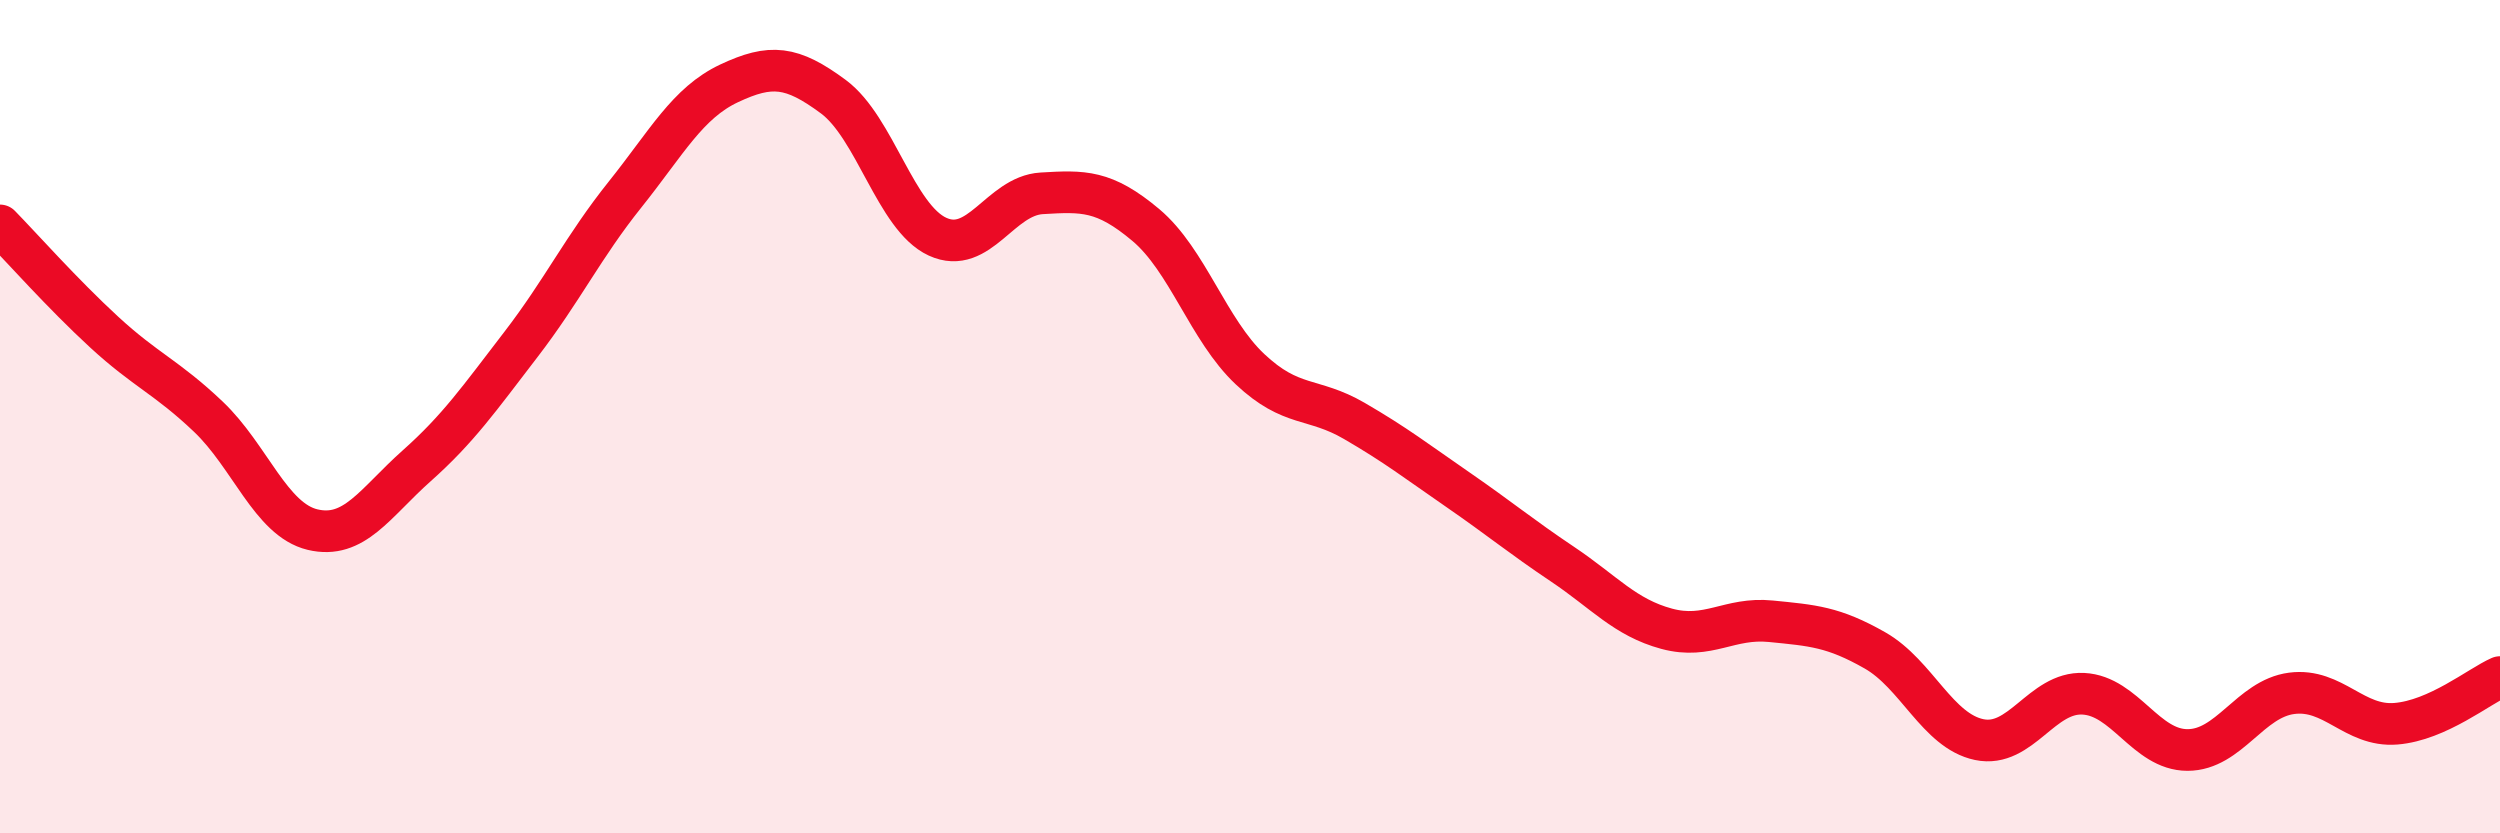
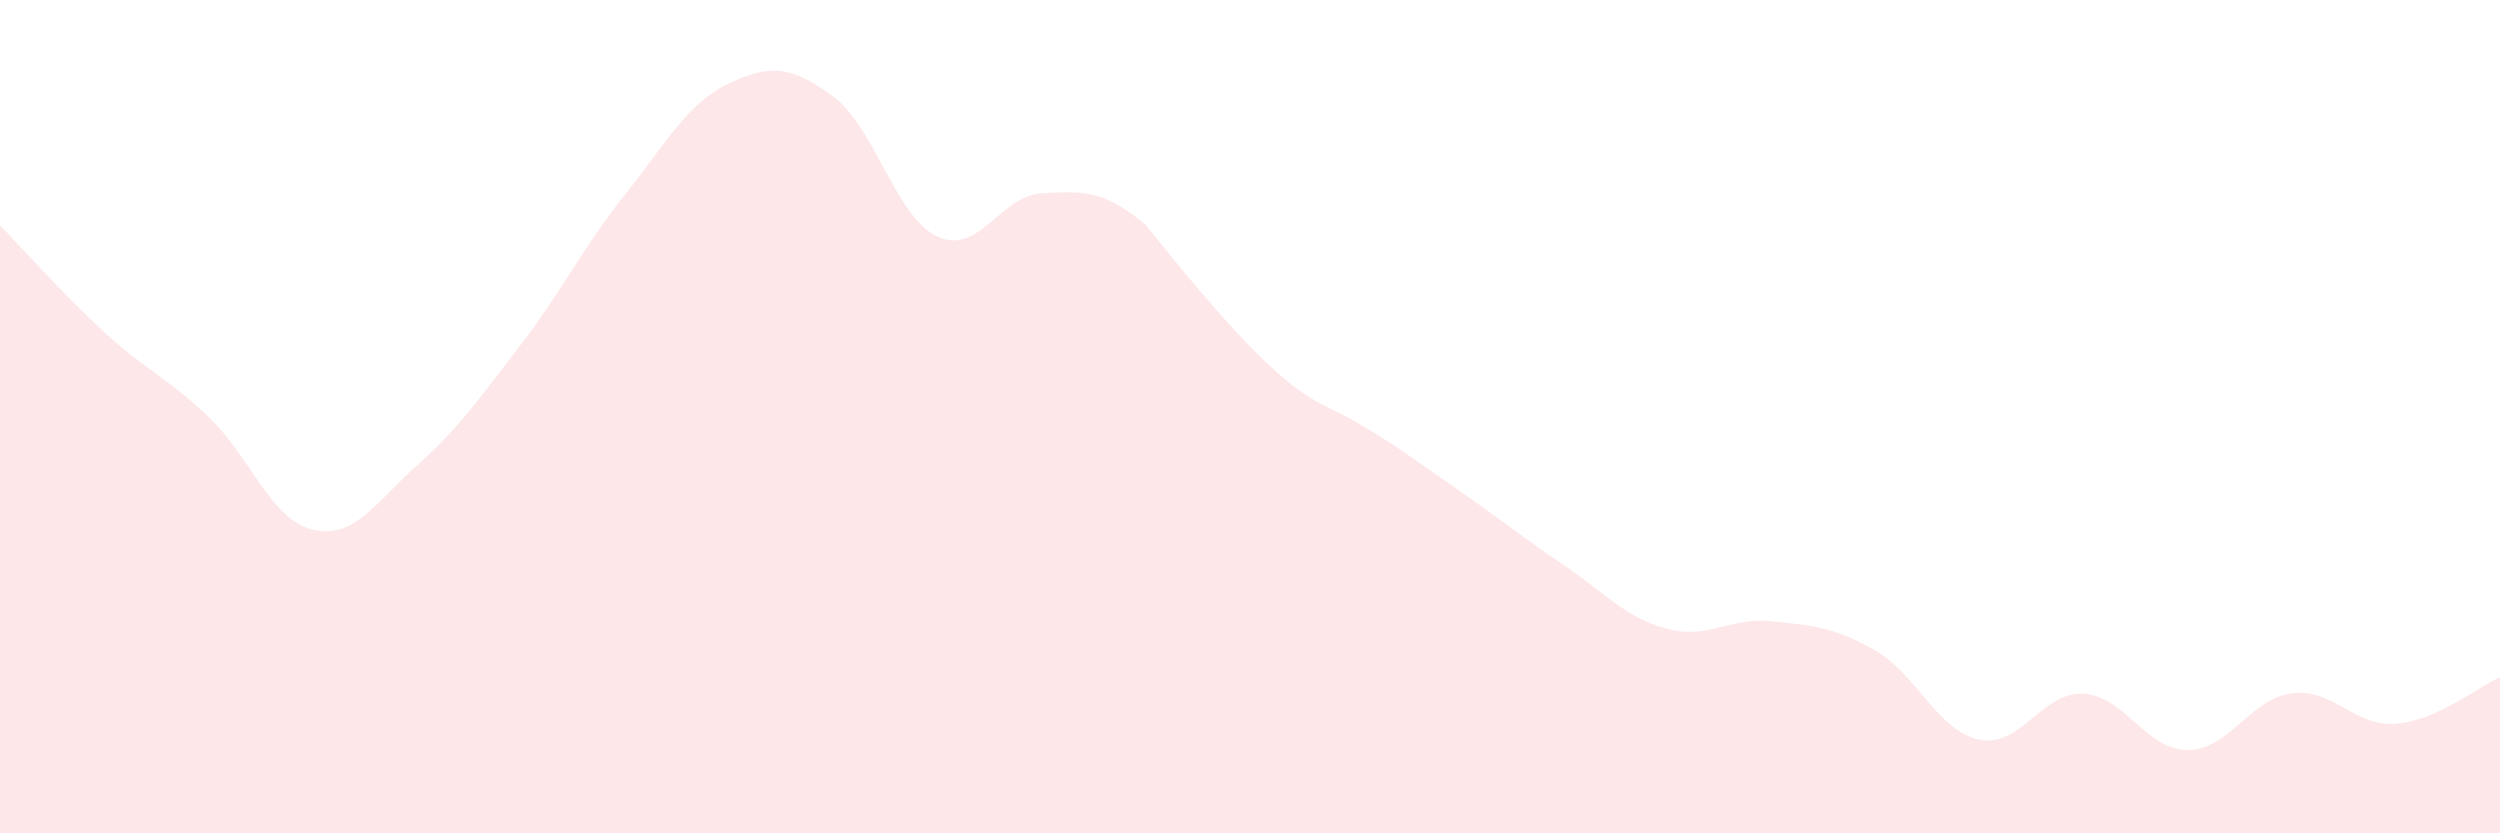
<svg xmlns="http://www.w3.org/2000/svg" width="60" height="20" viewBox="0 0 60 20">
-   <path d="M 0,5.41 C 0.5,5.92 1.5,7.05 2.5,7.97 C 3.5,8.89 4,9.05 5,10 C 6,10.95 6.5,12.47 7.5,12.71 C 8.5,12.95 9,12.07 10,11.18 C 11,10.29 11.5,9.57 12.5,8.27 C 13.5,6.97 14,5.92 15,4.67 C 16,3.42 16.5,2.47 17.5,2 C 18.5,1.53 19,1.58 20,2.32 C 21,3.06 21.5,5.22 22.5,5.68 C 23.5,6.14 24,4.7 25,4.64 C 26,4.58 26.5,4.56 27.5,5.4 C 28.5,6.24 29,7.92 30,8.86 C 31,9.8 31.5,9.52 32.5,10.1 C 33.5,10.68 34,11.07 35,11.76 C 36,12.45 36.5,12.87 37.5,13.54 C 38.5,14.21 39,14.82 40,15.09 C 41,15.36 41.5,14.81 42.5,14.91 C 43.5,15.01 44,15.04 45,15.61 C 46,16.18 46.5,17.54 47.5,17.75 C 48.5,17.96 49,16.6 50,16.65 C 51,16.7 51.5,18 52.5,18 C 53.5,18 54,16.77 55,16.64 C 56,16.51 56.5,17.45 57.5,17.37 C 58.5,17.29 59.5,16.47 60,16.25L60 20L0 20Z" fill="#EB0A25" opacity="0.1" stroke-linecap="round" stroke-linejoin="round" />
-   <path d="M 0,5.41 C 0.5,5.92 1.5,7.05 2.5,7.97 C 3.5,8.89 4,9.05 5,10 C 6,10.95 6.5,12.47 7.5,12.71 C 8.5,12.95 9,12.07 10,11.18 C 11,10.29 11.5,9.57 12.5,8.27 C 13.5,6.97 14,5.92 15,4.67 C 16,3.42 16.5,2.47 17.5,2 C 18.5,1.53 19,1.58 20,2.32 C 21,3.06 21.5,5.22 22.5,5.68 C 23.5,6.14 24,4.7 25,4.64 C 26,4.58 26.5,4.56 27.5,5.4 C 28.5,6.24 29,7.92 30,8.86 C 31,9.8 31.5,9.52 32.5,10.1 C 33.5,10.68 34,11.07 35,11.76 C 36,12.45 36.5,12.87 37.5,13.54 C 38.5,14.21 39,14.82 40,15.09 C 41,15.36 41.5,14.81 42.5,14.91 C 43.5,15.01 44,15.04 45,15.61 C 46,16.18 46.5,17.54 47.5,17.75 C 48.5,17.96 49,16.6 50,16.65 C 51,16.7 51.5,18 52.5,18 C 53.5,18 54,16.77 55,16.64 C 56,16.51 56.5,17.45 57.5,17.37 C 58.5,17.29 59.5,16.47 60,16.25" stroke="#EB0A25" stroke-width="1" fill="none" stroke-linecap="round" stroke-linejoin="round" />
+   <path d="M 0,5.41 C 0.5,5.92 1.5,7.05 2.5,7.97 C 3.5,8.89 4,9.05 5,10 C 6,10.95 6.5,12.47 7.5,12.71 C 8.5,12.95 9,12.07 10,11.18 C 11,10.29 11.5,9.57 12.5,8.27 C 13.5,6.97 14,5.92 15,4.67 C 16,3.42 16.5,2.47 17.5,2 C 18.5,1.53 19,1.58 20,2.32 C 21,3.06 21.5,5.22 22.5,5.68 C 23.5,6.14 24,4.7 25,4.64 C 26,4.58 26.5,4.56 27.5,5.4 C 31,9.8 31.5,9.52 32.5,10.1 C 33.5,10.68 34,11.07 35,11.76 C 36,12.45 36.5,12.87 37.5,13.54 C 38.5,14.21 39,14.82 40,15.09 C 41,15.36 41.5,14.81 42.5,14.91 C 43.5,15.01 44,15.04 45,15.61 C 46,16.18 46.5,17.54 47.5,17.75 C 48.5,17.96 49,16.6 50,16.65 C 51,16.7 51.5,18 52.5,18 C 53.5,18 54,16.77 55,16.64 C 56,16.51 56.5,17.45 57.5,17.37 C 58.5,17.29 59.5,16.47 60,16.25L60 20L0 20Z" fill="#EB0A25" opacity="0.1" stroke-linecap="round" stroke-linejoin="round" />
</svg>